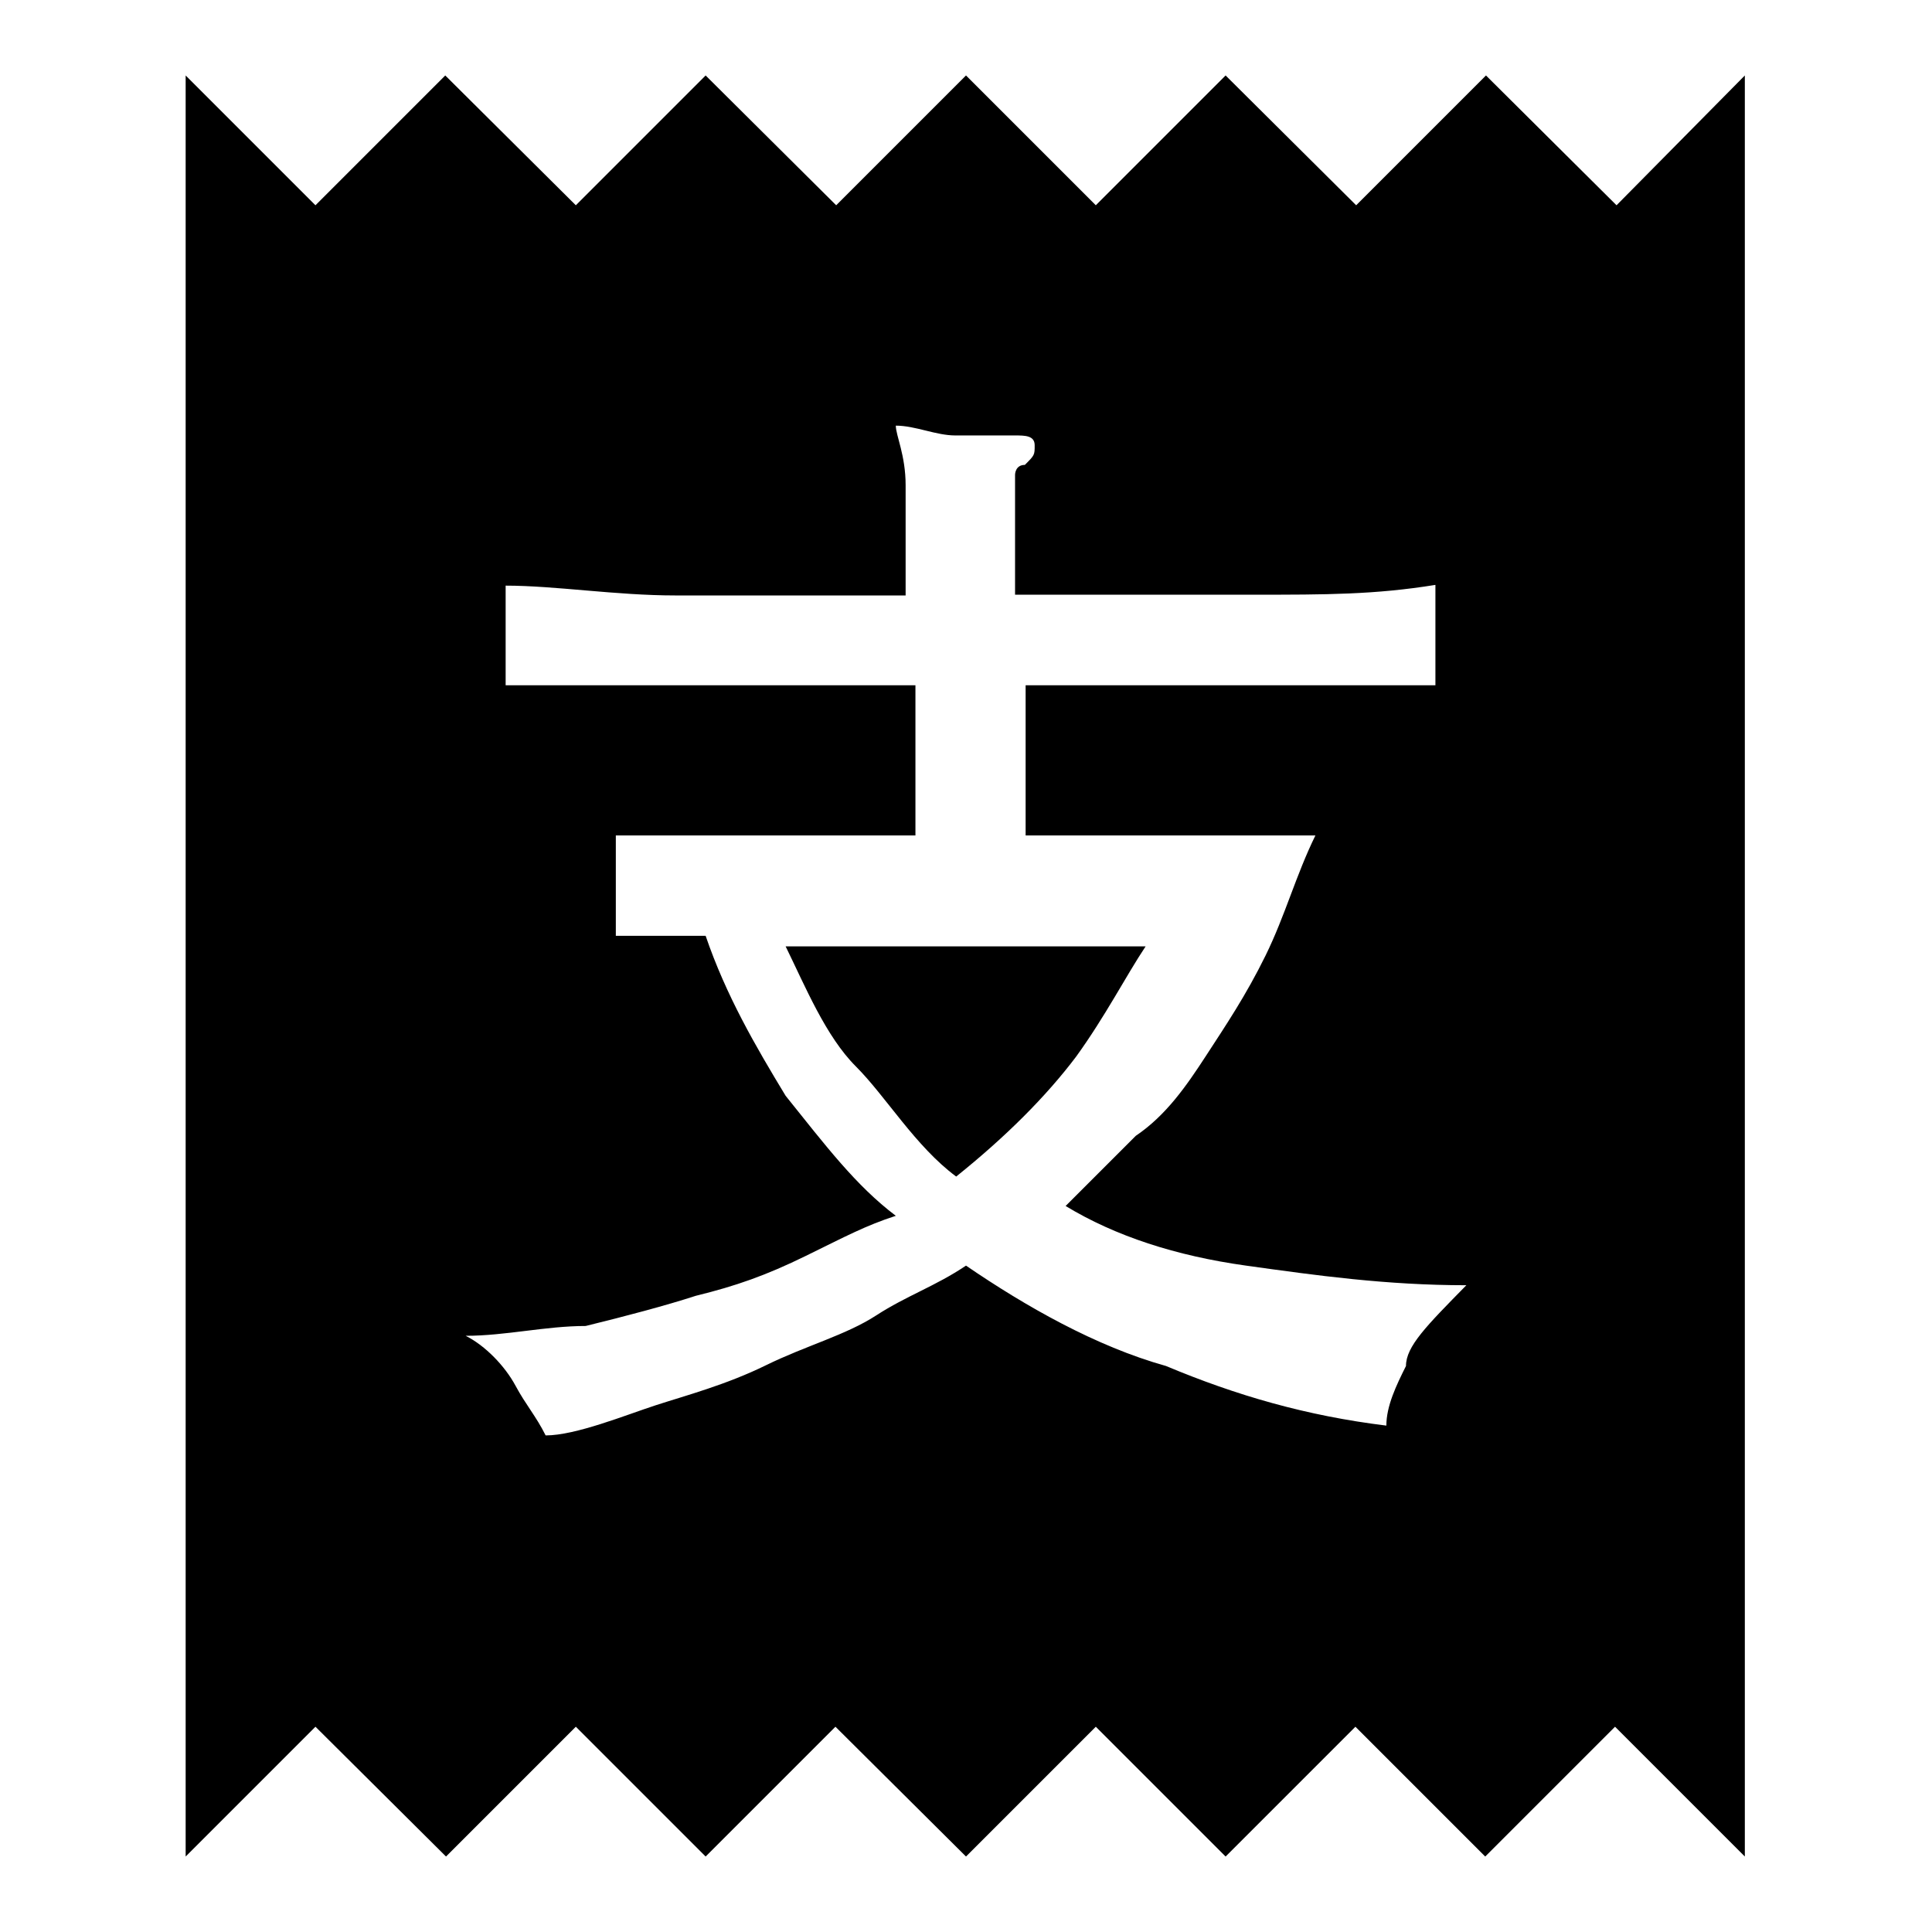
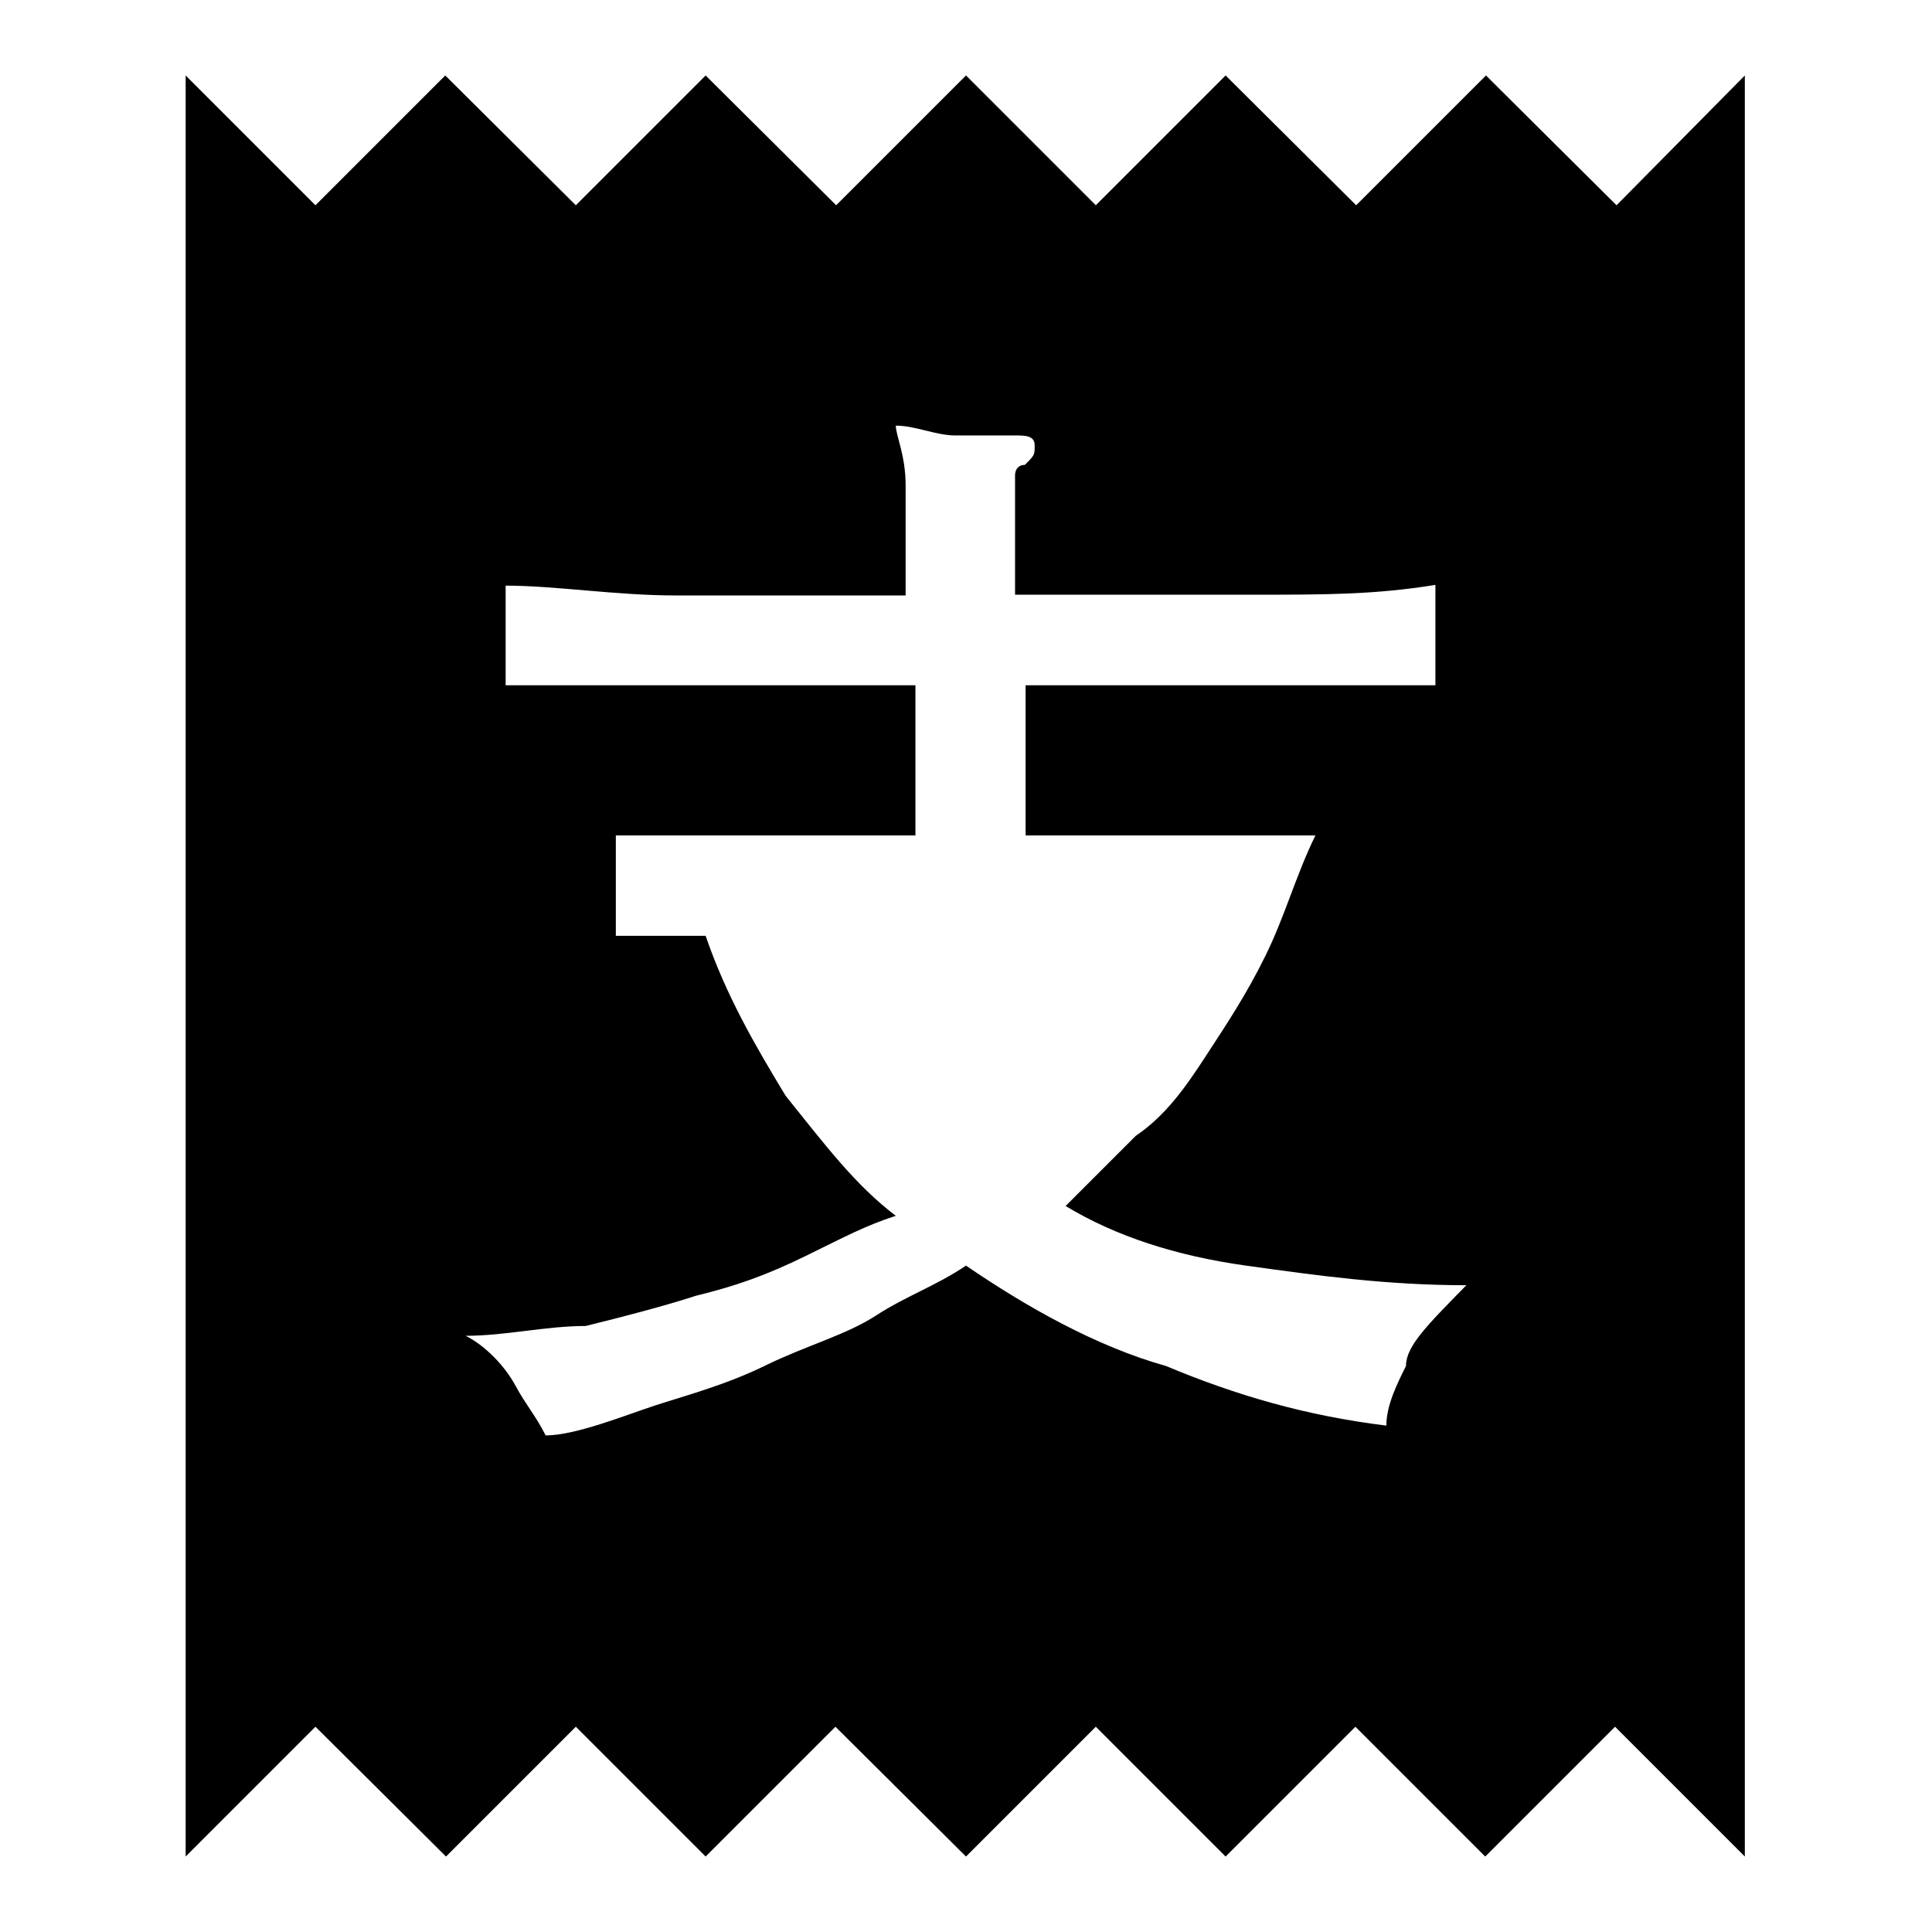
<svg xmlns="http://www.w3.org/2000/svg" version="1.1" x="0px" y="0px" viewBox="0 0 256 256" enable-background="new 0 0 256 256" xml:space="preserve">
  <g>
    <g>
      <path fill="#000000" d="M214.2,27.2L196.9,10l-17.2,17.2L162.4,10l-17.2,17.2L128,10l-17.2,17.2L93.5,10L76.3,27.2L59,10L41.8,27.2L24.6,10v236l17.2-17.2L59.1,246l17.2-17.2L93.5,246l17.2-17.2L128,246l17.2-17.2l17.2,17.2l17.2-17.2l17.2,17.2l17.2-17.2l17.2,17.2V10L214.2,27.2z M186.3,181c-1.3,2.6-2.6,5.3-2.6,7.9c-10.6-1.3-19.9-4-29.2-7.9c-9.3-2.6-18.6-7.9-26.5-13.3c-4,2.7-7.9,4-11.9,6.6c-4,2.6-9.3,4-14.6,6.6c-5.3,2.6-10.6,4-14.6,5.3c-4,1.3-10.6,4-14.6,4c-1.3-2.6-2.6-4-4-6.6s-4-5.3-6.6-6.6c5.3,0,10.6-1.3,15.9-1.3c5.3-1.3,10.6-2.7,14.6-4c5.3-1.3,9.3-2.7,14.6-5.3c5.3-2.6,7.9-4,11.9-5.3c-5.3-4-9.3-9.3-14.6-15.9c-4-6.6-7.9-13.3-10.6-21.2c-1.3,0-4,0-5.3,0c-1.3,0-4,0-6.6,0v-13.3c2.6,0,5.3,0,7.9,0c2.6,0,6.6,0,10.6,0c4,0,6.6,0,10.6,0c4,0,6.6,0,10.6,0V90.8c-6.6,0-11.9,0-17.2,0c-5.3,0-9.3,0-14.6,0c-4,0-7.9,0-11.9,0c-4,0-7.9,0-10.6,0V77.6c6.6,0,14.6,1.3,22.5,1.3c7.9,0,18.6,0,30.5,0c0-6.6,0-10.6,0-14.6c0-4-1.3-6.6-1.3-7.9c2.6,0,5.3,1.3,7.9,1.3c2.6,0,5.3,0,7.9,0c1.3,0,2.6,0,2.6,1.3s0,1.3-1.3,2.6c-1.3,0-1.3,1.3-1.3,1.3c0,1.3,0,1.3,0,2.6v13.3c11.9,0,22.5,0,31.8,0c9.3,0,15.9,0,23.9-1.3v13.3c-4,0-6.6,0-10.6,0s-7.9,0-11.9,0c-4,0-9.3,0-14.6,0c-5.3,0-10.6,0-17.2,0v19.9c2.7,0,6.6,0,10.6,0c4,0,6.6,0,10.6,0c4,0,6.6,0,9.3,0c2.6,0,5.3,0,7.9,0c-2.6,5.3-4,10.6-6.6,15.9c-2.6,5.3-5.3,9.3-7.9,13.3s-5.3,7.9-9.3,10.6c-2.6,2.6-6.6,6.6-9.3,9.3c6.6,4,14.6,6.6,23.9,7.9c9.3,1.3,18.6,2.6,29.2,2.6C189,175.7,186.3,178.4,186.3,181z" />
-       <path fill="#000000" d="M151.8,125.4h-47.7c2.6,5.3,5.3,11.9,9.3,15.9c4,4,7.9,10.6,13.3,14.6c6.6-5.3,11.9-10.6,15.9-15.9C146.5,134.6,149.2,129.3,151.8,125.4z" />
    </g>
  </g>
</svg>